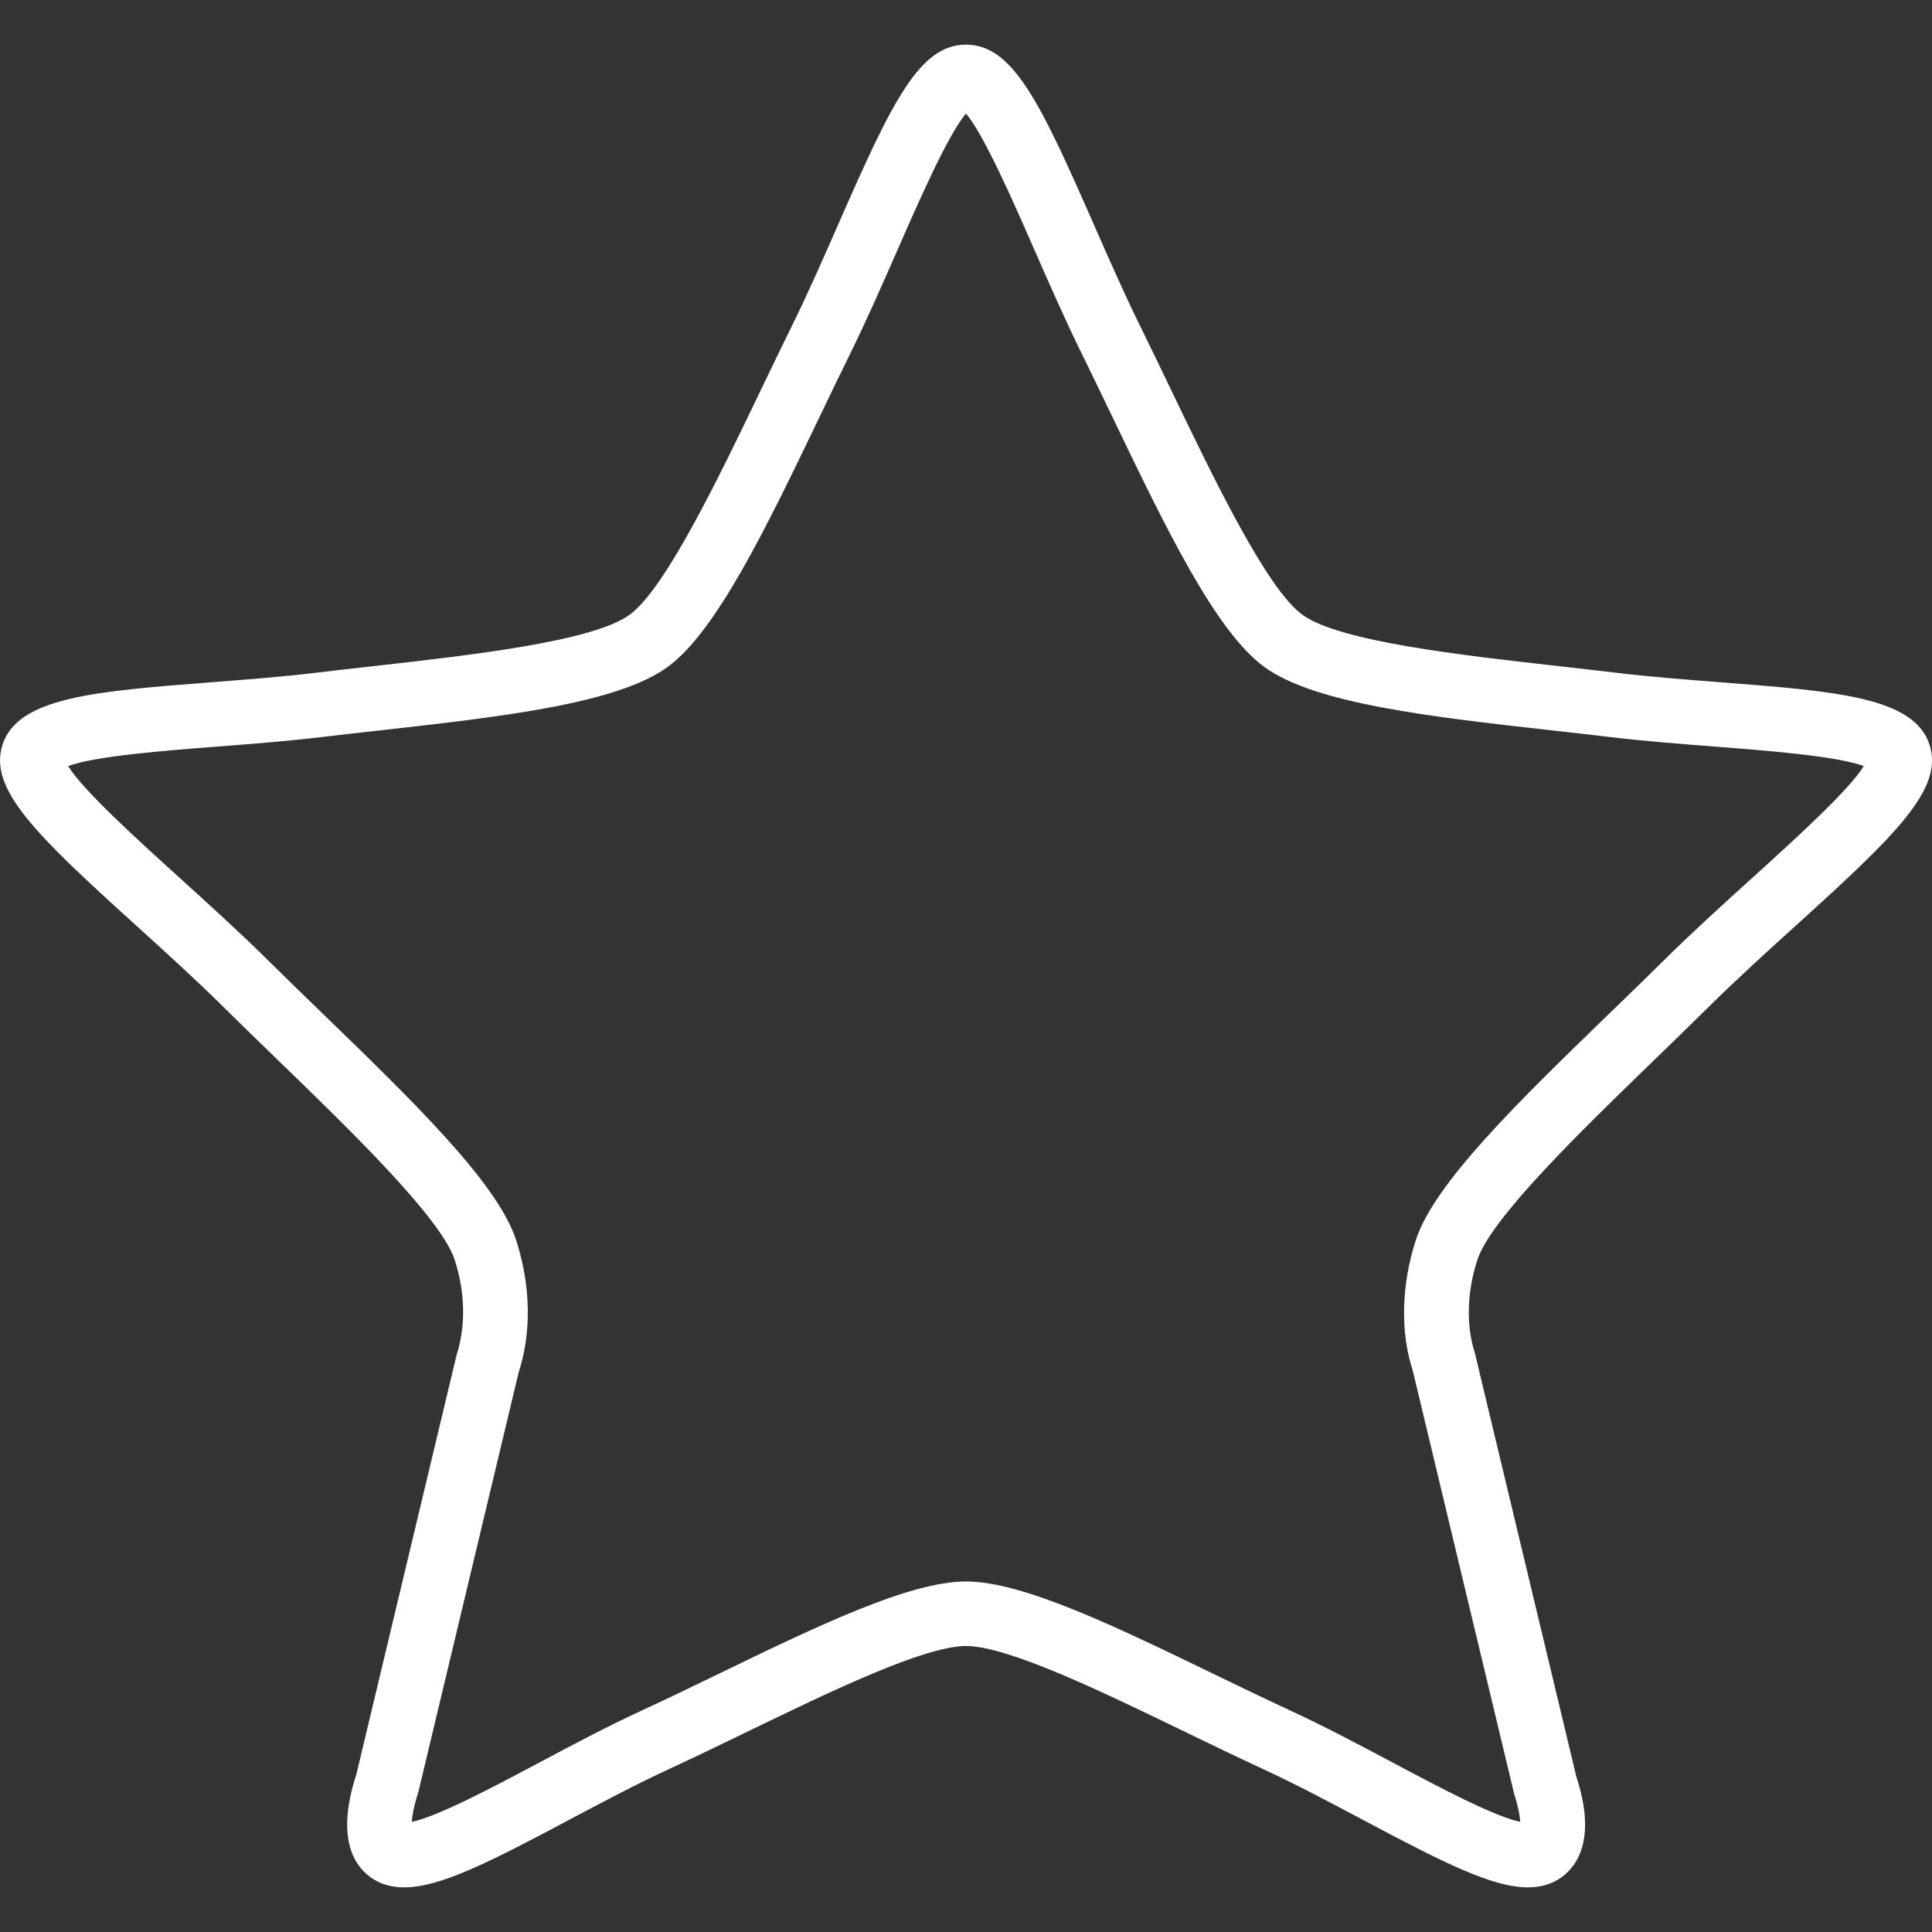
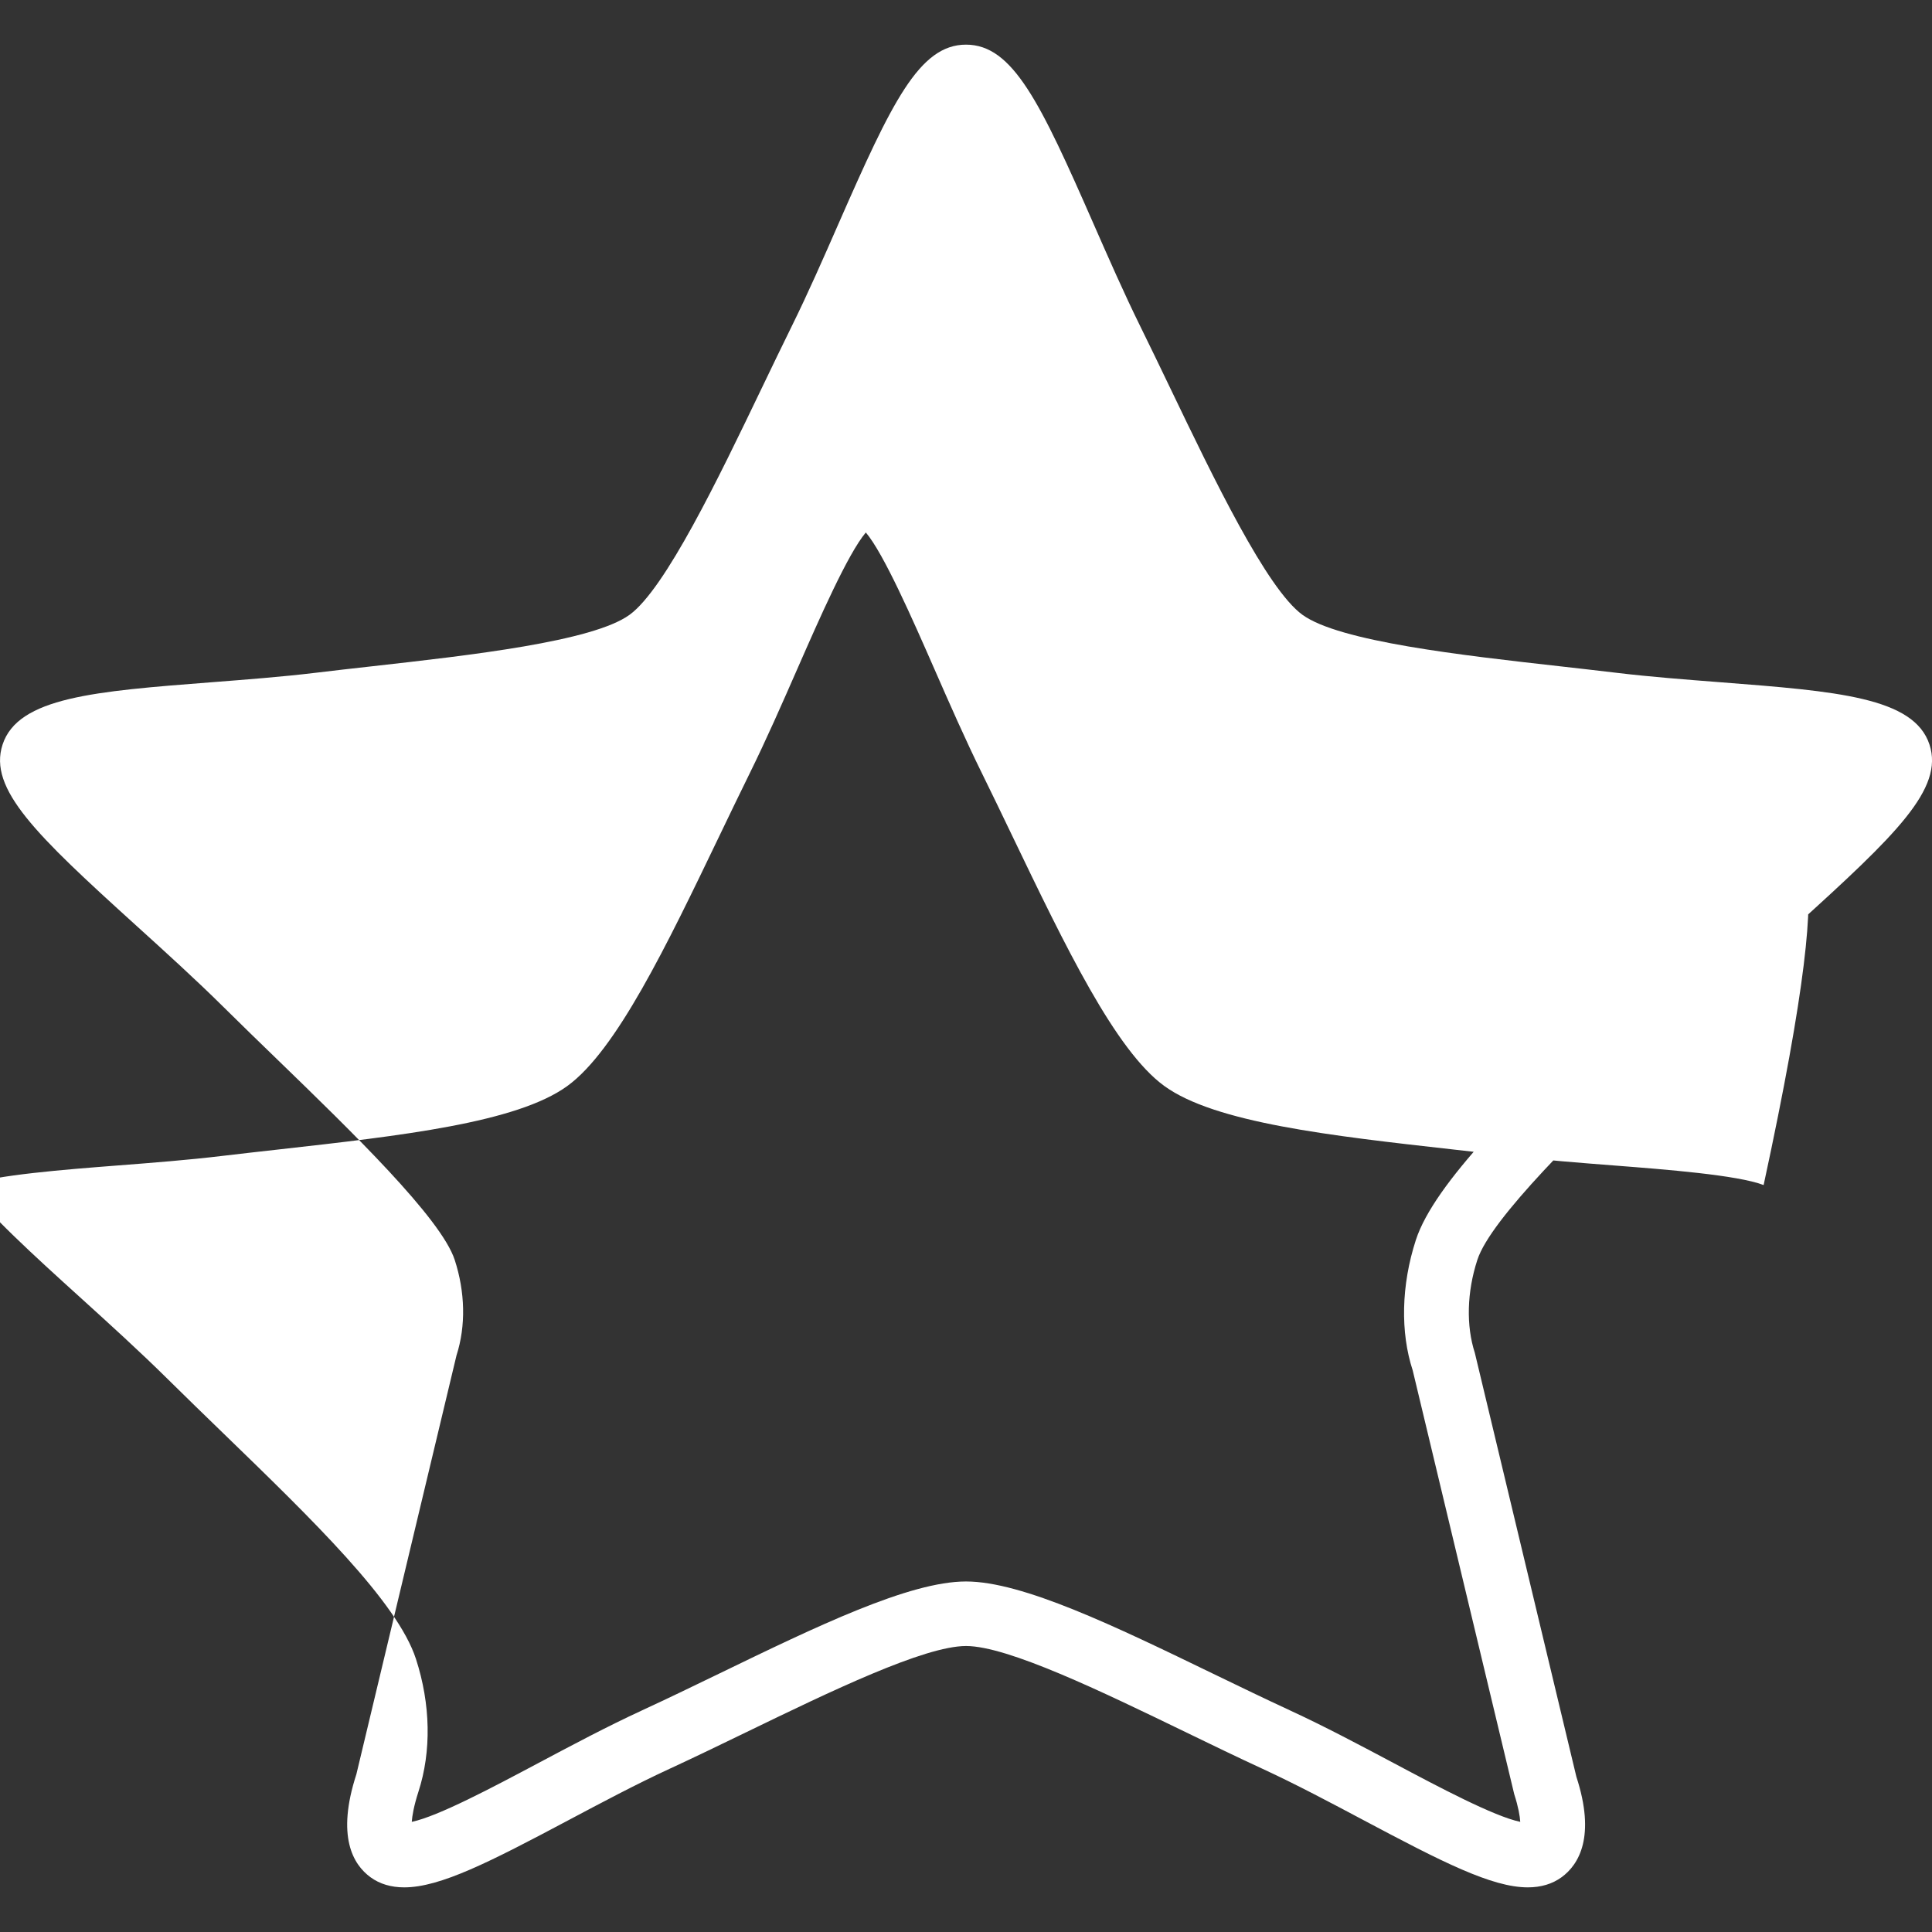
<svg xmlns="http://www.w3.org/2000/svg" id="Capa_1" x="0px" y="0px" viewBox="0 0 325.505 325.505" style="enable-background:new 0 0 325.505 325.505;" xml:space="preserve">
  <rect x="0" y="0" width="325.505" height="325.505" fill="#333333" stroke="none" />
  <g>
    <g>
-       <path style="fill: rgb(255, 255, 255);" d="M289.815,114.943c-5.803-0.451-11.803-0.908-17.41-1.583c-3.084-0.37-6.293-0.729-9.54-1.099 c-16.589-1.86-37.236-4.177-43.431-8.681c-6.026-4.378-14.995-23.045-22.202-38.046c-1.735-3.612-3.454-7.185-5.14-10.606 c-2.72-5.521-5.33-11.471-7.859-17.231c-8.942-20.38-13.587-30.176-21.479-30.176c-7.892,0-12.542,9.796-21.484,30.176 c-2.524,5.76-5.134,11.71-7.859,17.231c-1.686,3.421-3.405,7-5.14,10.606c-7.207,15.001-16.176,33.668-22.202,38.046 c-6.195,4.504-26.842,6.821-43.431,8.681c-3.253,0.364-6.456,0.723-9.54,1.099c-5.608,0.674-11.607,1.131-17.41,1.583 c-19.668,1.523-32.662,2.524-35.261,10.519c-2.42,7.452,5.586,15.137,22.469,30.432c4.928,4.465,10.024,9.083,14.691,13.701 c2.991,2.959,6.124,6.005,9.284,9.056c12.238,11.857,27.462,26.608,29.741,33.624c1.751,5.385,1.904,11.096,0.299,16.078 l-16.872,70.583c-3.394,10.438-0.571,15.197,2.393,17.351c1.556,1.131,3.465,1.697,5.673,1.697c6.065,0,14.446-4.291,27.62-11.292 c5.624-2.986,11.438-6.075,17.062-8.675c4.221-1.947,8.637-4.085,13.076-6.239c13.989-6.777,29.844-14.457,36.893-14.457 c7.049,0,22.904,7.68,36.893,14.457c4.438,2.154,8.855,4.291,13.076,6.239c5.624,2.6,11.438,5.684,17.062,8.675 c13.173,7,21.555,11.292,27.62,11.292c2.214,0,4.123-0.571,5.673-1.697c2.964-2.154,5.782-6.913,2.507-16.937l-17.106-71.41 c-1.485-4.569-1.338-10.28,0.419-15.665c2.279-7.016,17.508-21.767,29.741-33.624c3.155-3.057,6.293-6.097,9.284-9.056 c4.661-4.612,9.758-9.236,14.691-13.701c16.883-15.295,24.889-22.985,22.469-30.432 C322.482,117.472,309.488,116.466,289.815,114.943z M295.303,147.833c-5.02,4.547-10.204,9.246-15.039,14.033 c-2.959,2.932-6.07,5.945-9.197,8.969c-15.121,14.653-29.404,28.49-32.52,38.073c-2.48,7.631-2.627,15.583-0.533,21.974 l17.106,71.409c0.696,2.154,0.952,3.677,1.012,4.656c-4.427-0.925-13.674-5.836-21.245-9.861 c-5.755-3.057-11.705-6.222-17.601-8.942c-4.161-1.925-8.518-4.036-12.896-6.152c-16.502-7.995-32.09-15.545-41.636-15.545 c-9.546,0-25.134,7.549-41.636,15.545c-4.378,2.121-8.735,4.232-12.901,6.152c-5.896,2.72-11.846,5.885-17.601,8.942 c-7.571,4.025-16.807,8.936-21.24,9.861c0.071-1.017,0.343-2.654,1.12-5.069l16.872-70.583c2.214-6.804,2.061-14.756-0.419-22.387 c-3.117-9.589-17.4-23.426-32.52-38.073c-3.127-3.03-6.233-6.037-9.197-8.969c-4.835-4.786-10.024-9.486-15.039-14.033 c-6.957-6.298-16.192-14.669-18.71-18.759c4.406-1.692,16.633-2.632,25.041-3.285c5.912-0.457,12.031-0.93,17.867-1.632 c3.057-0.364,6.239-0.723,9.459-1.082c20.619-2.312,40.091-4.498,48.614-10.693c8.251-5.999,16.682-23.551,25.613-42.136 c1.719-3.573,3.421-7.12,5.091-10.508c2.828-5.738,5.488-11.803,8.061-17.672c3.65-8.322,8.501-19.379,11.52-22.937 c3.019,3.557,7.87,14.615,11.52,22.937c2.573,5.869,5.232,11.933,8.061,17.672c1.67,3.389,3.372,6.929,5.091,10.508 c8.931,18.585,17.361,36.143,25.613,42.136c8.523,6.195,27.995,8.382,48.614,10.693c3.22,0.359,6.402,0.718,9.459,1.082 c5.836,0.702,11.955,1.175,17.867,1.632c8.409,0.653,20.63,1.594,25.036,3.285C311.495,133.164,302.259,141.535,295.303,147.833z" fill="#010002" />
+       <path style="fill: rgb(255, 255, 255);" d="M289.815,114.943c-5.803-0.451-11.803-0.908-17.41-1.583c-3.084-0.37-6.293-0.729-9.54-1.099 c-16.589-1.86-37.236-4.177-43.431-8.681c-6.026-4.378-14.995-23.045-22.202-38.046c-1.735-3.612-3.454-7.185-5.14-10.606 c-2.72-5.521-5.33-11.471-7.859-17.231c-8.942-20.38-13.587-30.176-21.479-30.176c-7.892,0-12.542,9.796-21.484,30.176 c-2.524,5.76-5.134,11.71-7.859,17.231c-1.686,3.421-3.405,7-5.14,10.606c-7.207,15.001-16.176,33.668-22.202,38.046 c-6.195,4.504-26.842,6.821-43.431,8.681c-3.253,0.364-6.456,0.723-9.54,1.099c-5.608,0.674-11.607,1.131-17.41,1.583 c-19.668,1.523-32.662,2.524-35.261,10.519c-2.42,7.452,5.586,15.137,22.469,30.432c4.928,4.465,10.024,9.083,14.691,13.701 c2.991,2.959,6.124,6.005,9.284,9.056c12.238,11.857,27.462,26.608,29.741,33.624c1.751,5.385,1.904,11.096,0.299,16.078 l-16.872,70.583c-3.394,10.438-0.571,15.197,2.393,17.351c1.556,1.131,3.465,1.697,5.673,1.697c6.065,0,14.446-4.291,27.62-11.292 c5.624-2.986,11.438-6.075,17.062-8.675c4.221-1.947,8.637-4.085,13.076-6.239c13.989-6.777,29.844-14.457,36.893-14.457 c7.049,0,22.904,7.68,36.893,14.457c4.438,2.154,8.855,4.291,13.076,6.239c5.624,2.6,11.438,5.684,17.062,8.675 c13.173,7,21.555,11.292,27.62,11.292c2.214,0,4.123-0.571,5.673-1.697c2.964-2.154,5.782-6.913,2.507-16.937l-17.106-71.41 c-1.485-4.569-1.338-10.28,0.419-15.665c2.279-7.016,17.508-21.767,29.741-33.624c3.155-3.057,6.293-6.097,9.284-9.056 c4.661-4.612,9.758-9.236,14.691-13.701c16.883-15.295,24.889-22.985,22.469-30.432 C322.482,117.472,309.488,116.466,289.815,114.943z M295.303,147.833c-5.02,4.547-10.204,9.246-15.039,14.033 c-2.959,2.932-6.07,5.945-9.197,8.969c-15.121,14.653-29.404,28.49-32.52,38.073c-2.48,7.631-2.627,15.583-0.533,21.974 l17.106,71.409c0.696,2.154,0.952,3.677,1.012,4.656c-4.427-0.925-13.674-5.836-21.245-9.861 c-5.755-3.057-11.705-6.222-17.601-8.942c-4.161-1.925-8.518-4.036-12.896-6.152c-16.502-7.995-32.09-15.545-41.636-15.545 c-9.546,0-25.134,7.549-41.636,15.545c-4.378,2.121-8.735,4.232-12.901,6.152c-5.896,2.72-11.846,5.885-17.601,8.942 c-7.571,4.025-16.807,8.936-21.24,9.861c0.071-1.017,0.343-2.654,1.12-5.069c2.214-6.804,2.061-14.756-0.419-22.387 c-3.117-9.589-17.4-23.426-32.52-38.073c-3.127-3.03-6.233-6.037-9.197-8.969c-4.835-4.786-10.024-9.486-15.039-14.033 c-6.957-6.298-16.192-14.669-18.71-18.759c4.406-1.692,16.633-2.632,25.041-3.285c5.912-0.457,12.031-0.93,17.867-1.632 c3.057-0.364,6.239-0.723,9.459-1.082c20.619-2.312,40.091-4.498,48.614-10.693c8.251-5.999,16.682-23.551,25.613-42.136 c1.719-3.573,3.421-7.12,5.091-10.508c2.828-5.738,5.488-11.803,8.061-17.672c3.65-8.322,8.501-19.379,11.52-22.937 c3.019,3.557,7.87,14.615,11.52,22.937c2.573,5.869,5.232,11.933,8.061,17.672c1.67,3.389,3.372,6.929,5.091,10.508 c8.931,18.585,17.361,36.143,25.613,42.136c8.523,6.195,27.995,8.382,48.614,10.693c3.22,0.359,6.402,0.718,9.459,1.082 c5.836,0.702,11.955,1.175,17.867,1.632c8.409,0.653,20.63,1.594,25.036,3.285C311.495,133.164,302.259,141.535,295.303,147.833z" fill="#010002" />
    </g>
  </g>
</svg>